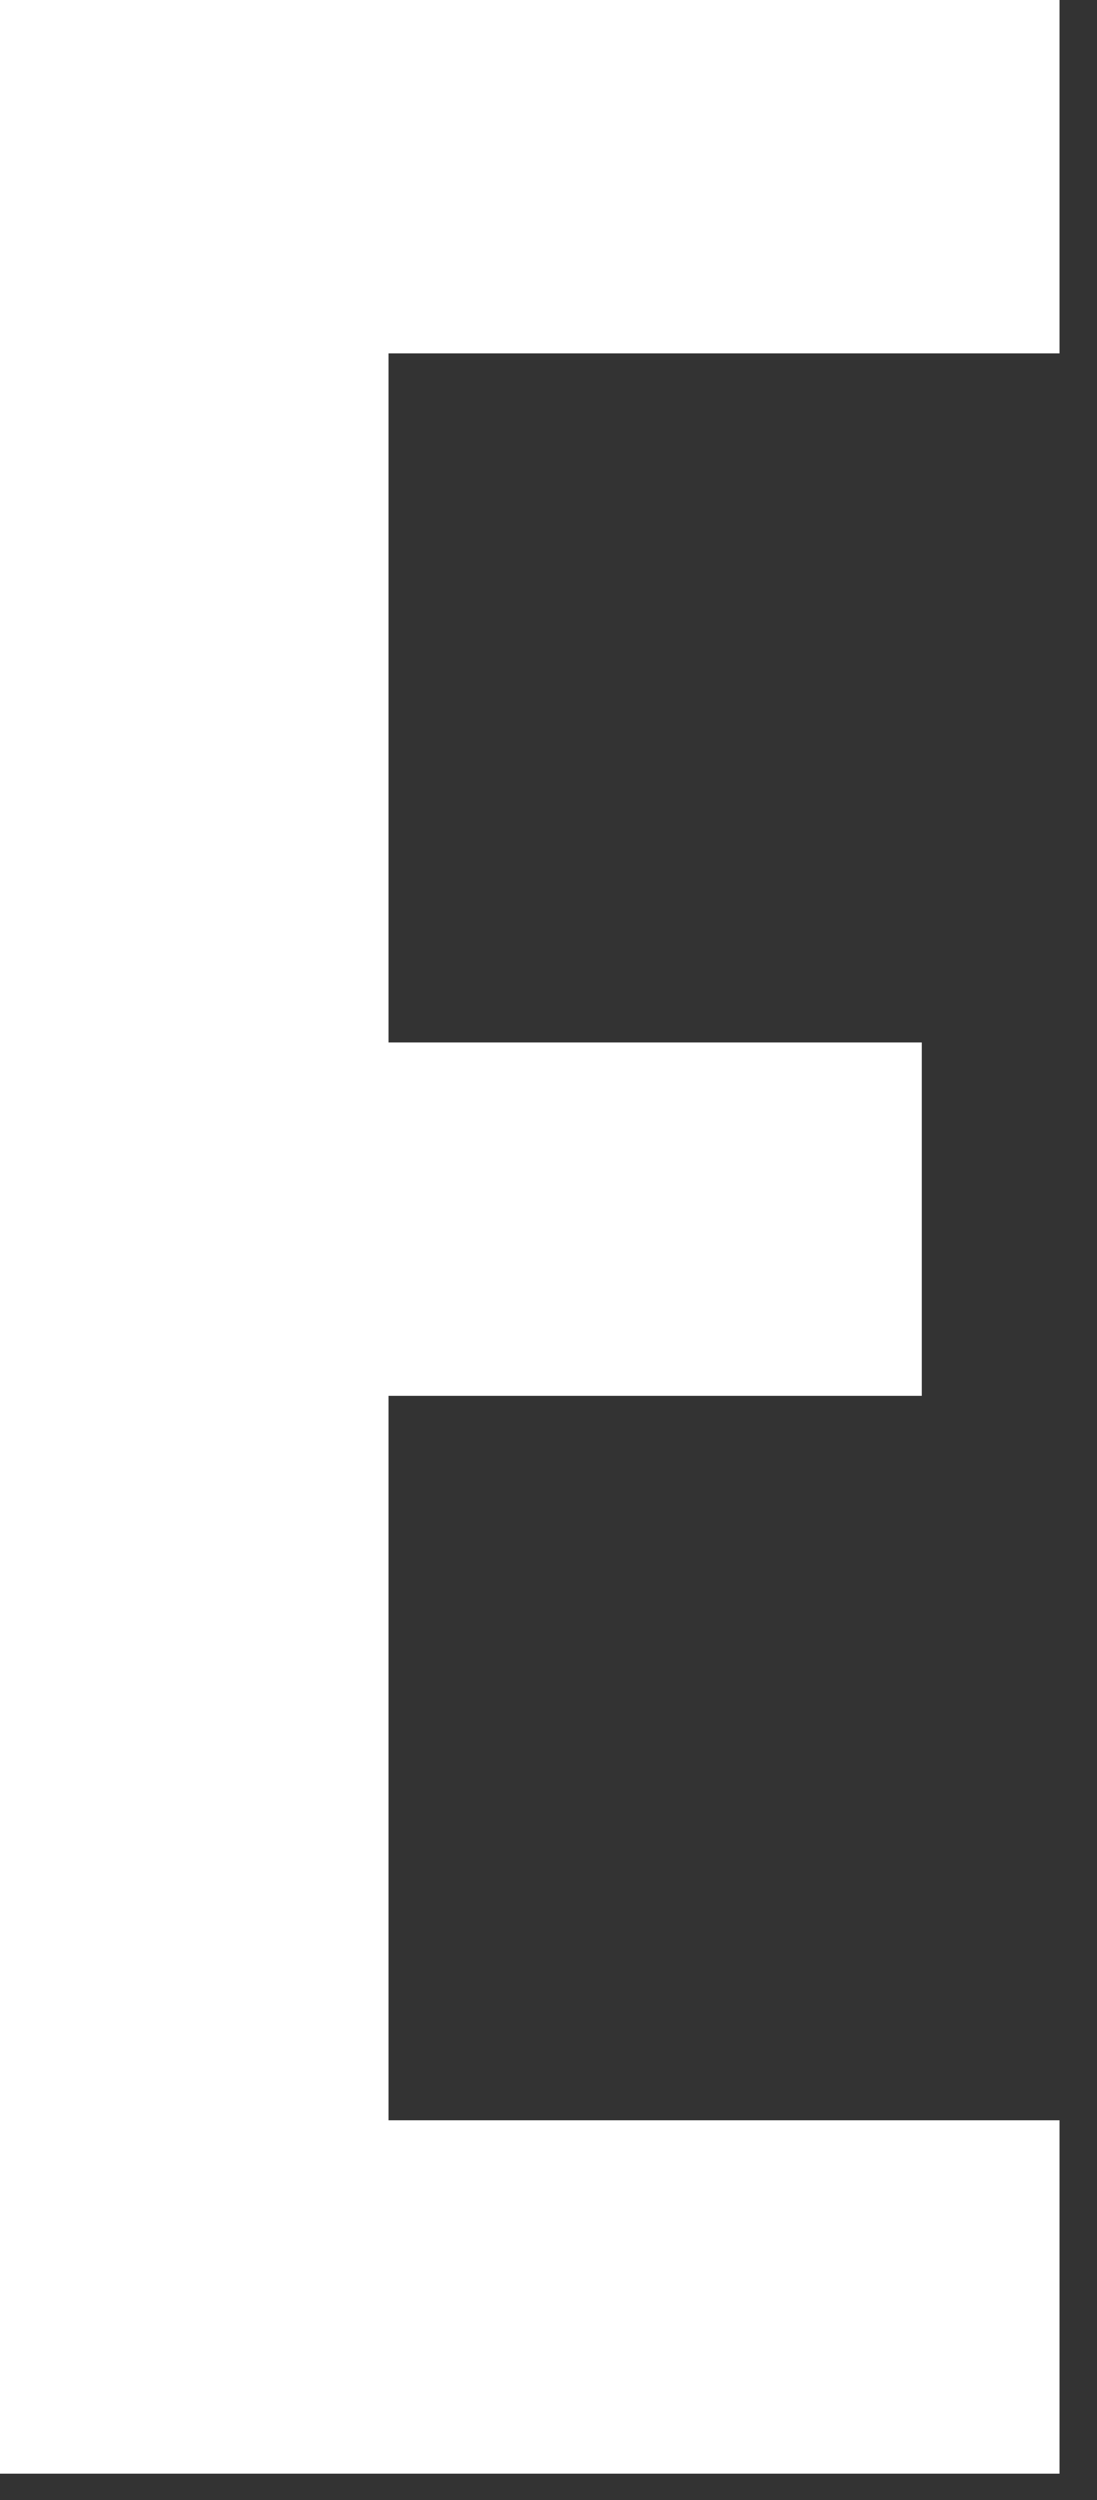
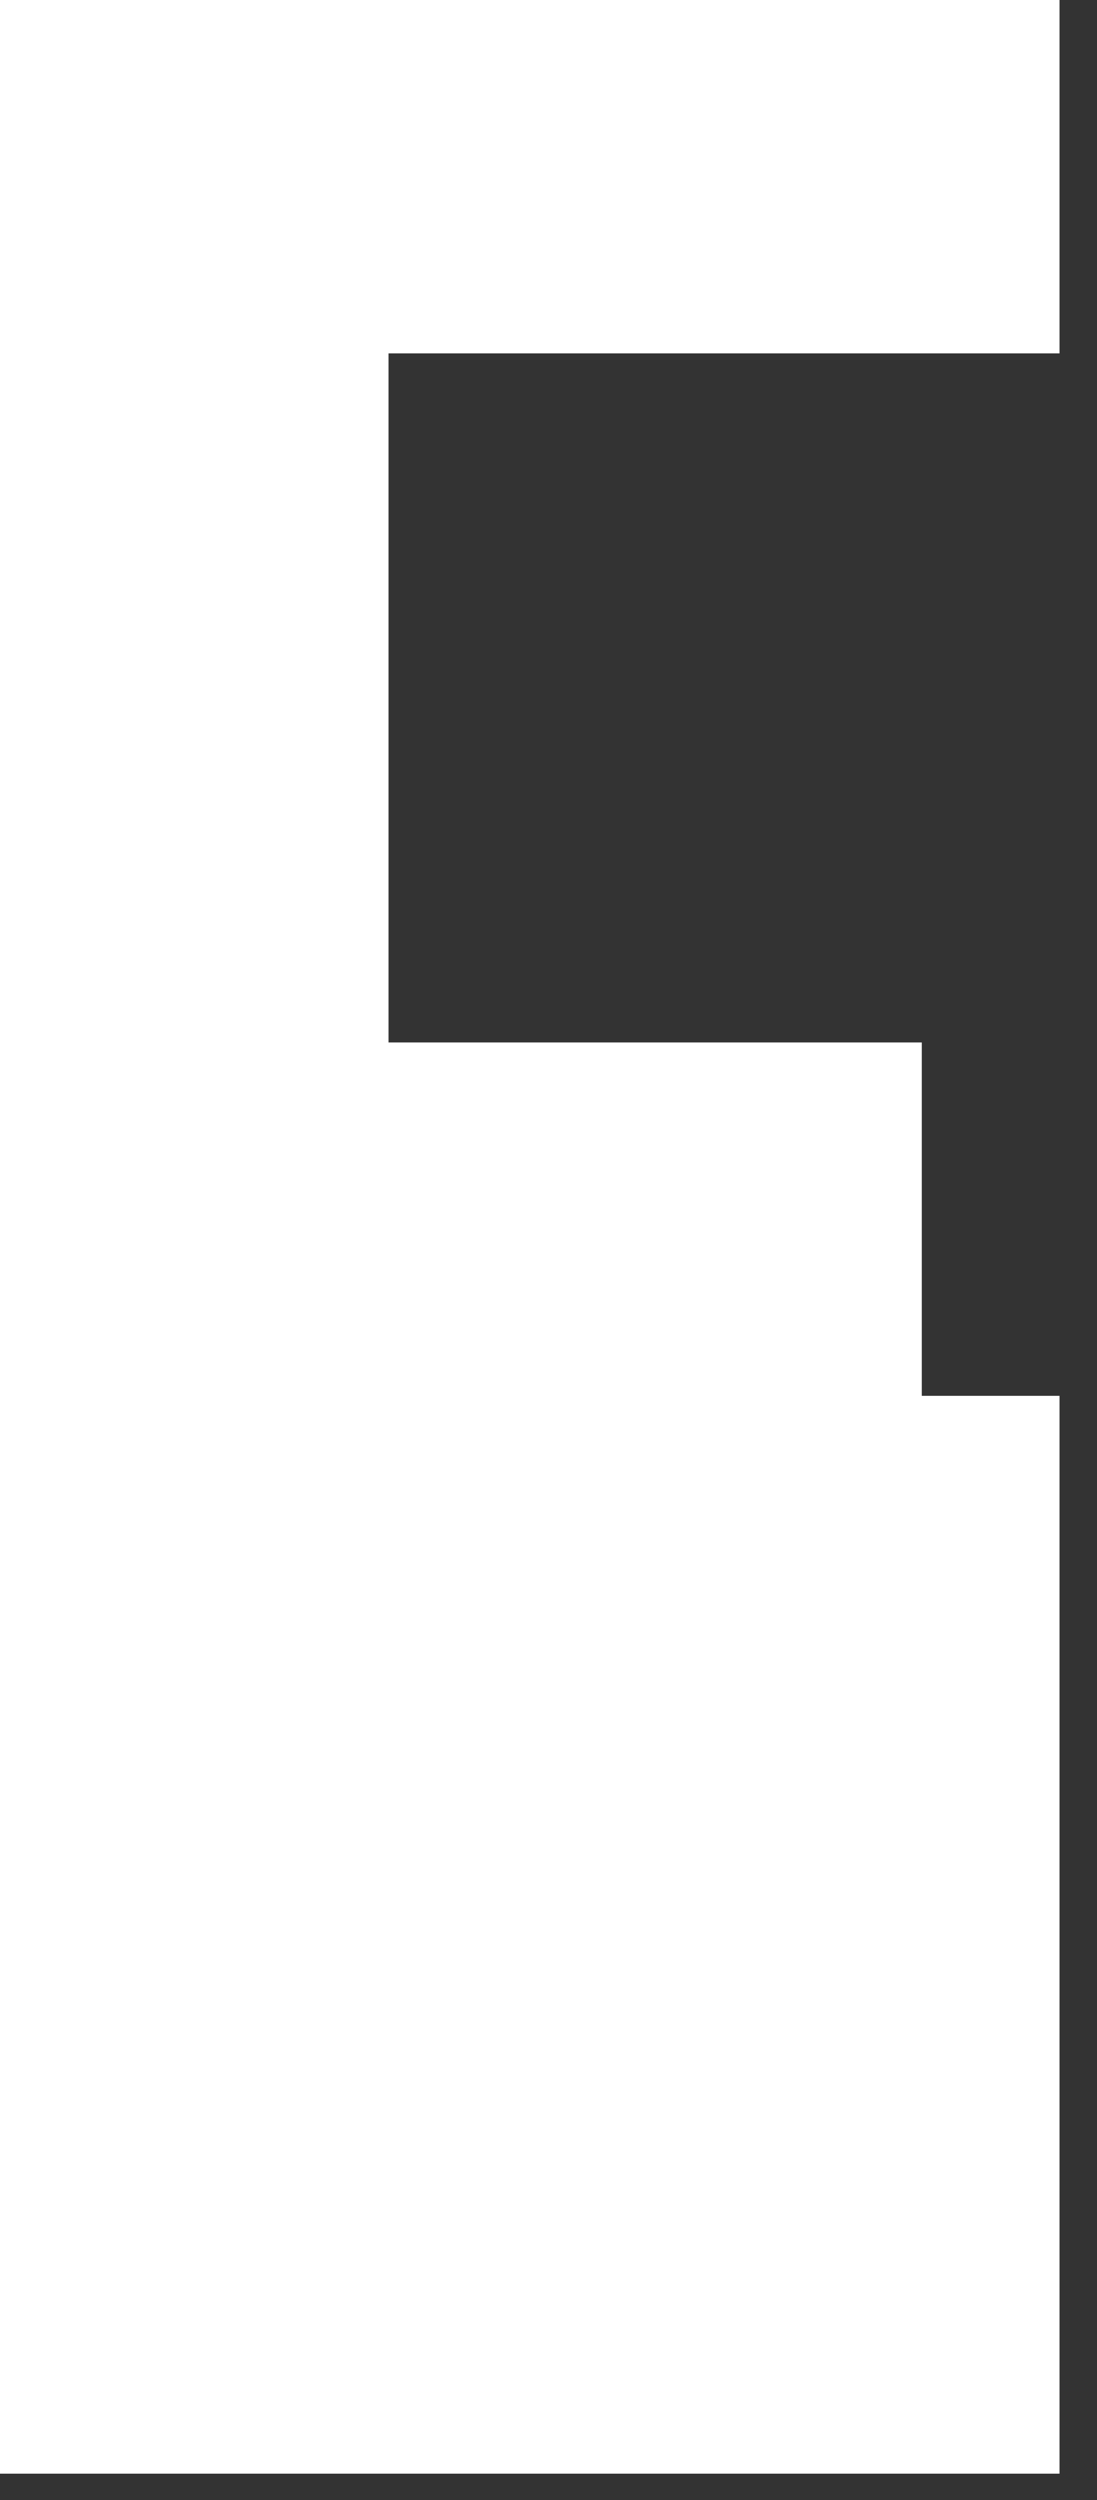
<svg xmlns="http://www.w3.org/2000/svg" fill="none" height="100%" overflow="visible" preserveAspectRatio="none" style="display: block;" viewBox="0 0 18 41" width="100%">
  <rect x="0" y="0" width="18" height="41" fill="#333333" stroke="none" />
-   <path d="M6.375 5.795V17.095H15.125V22.89H6.375V34.77H17.385V40.565H0V0H17.385V5.795H6.375Z" fill="white" id="Vector" />
+   <path d="M6.375 5.795V17.095H15.125V22.89H6.375H17.385V40.565H0V0H17.385V5.795H6.375Z" fill="white" id="Vector" />
</svg>